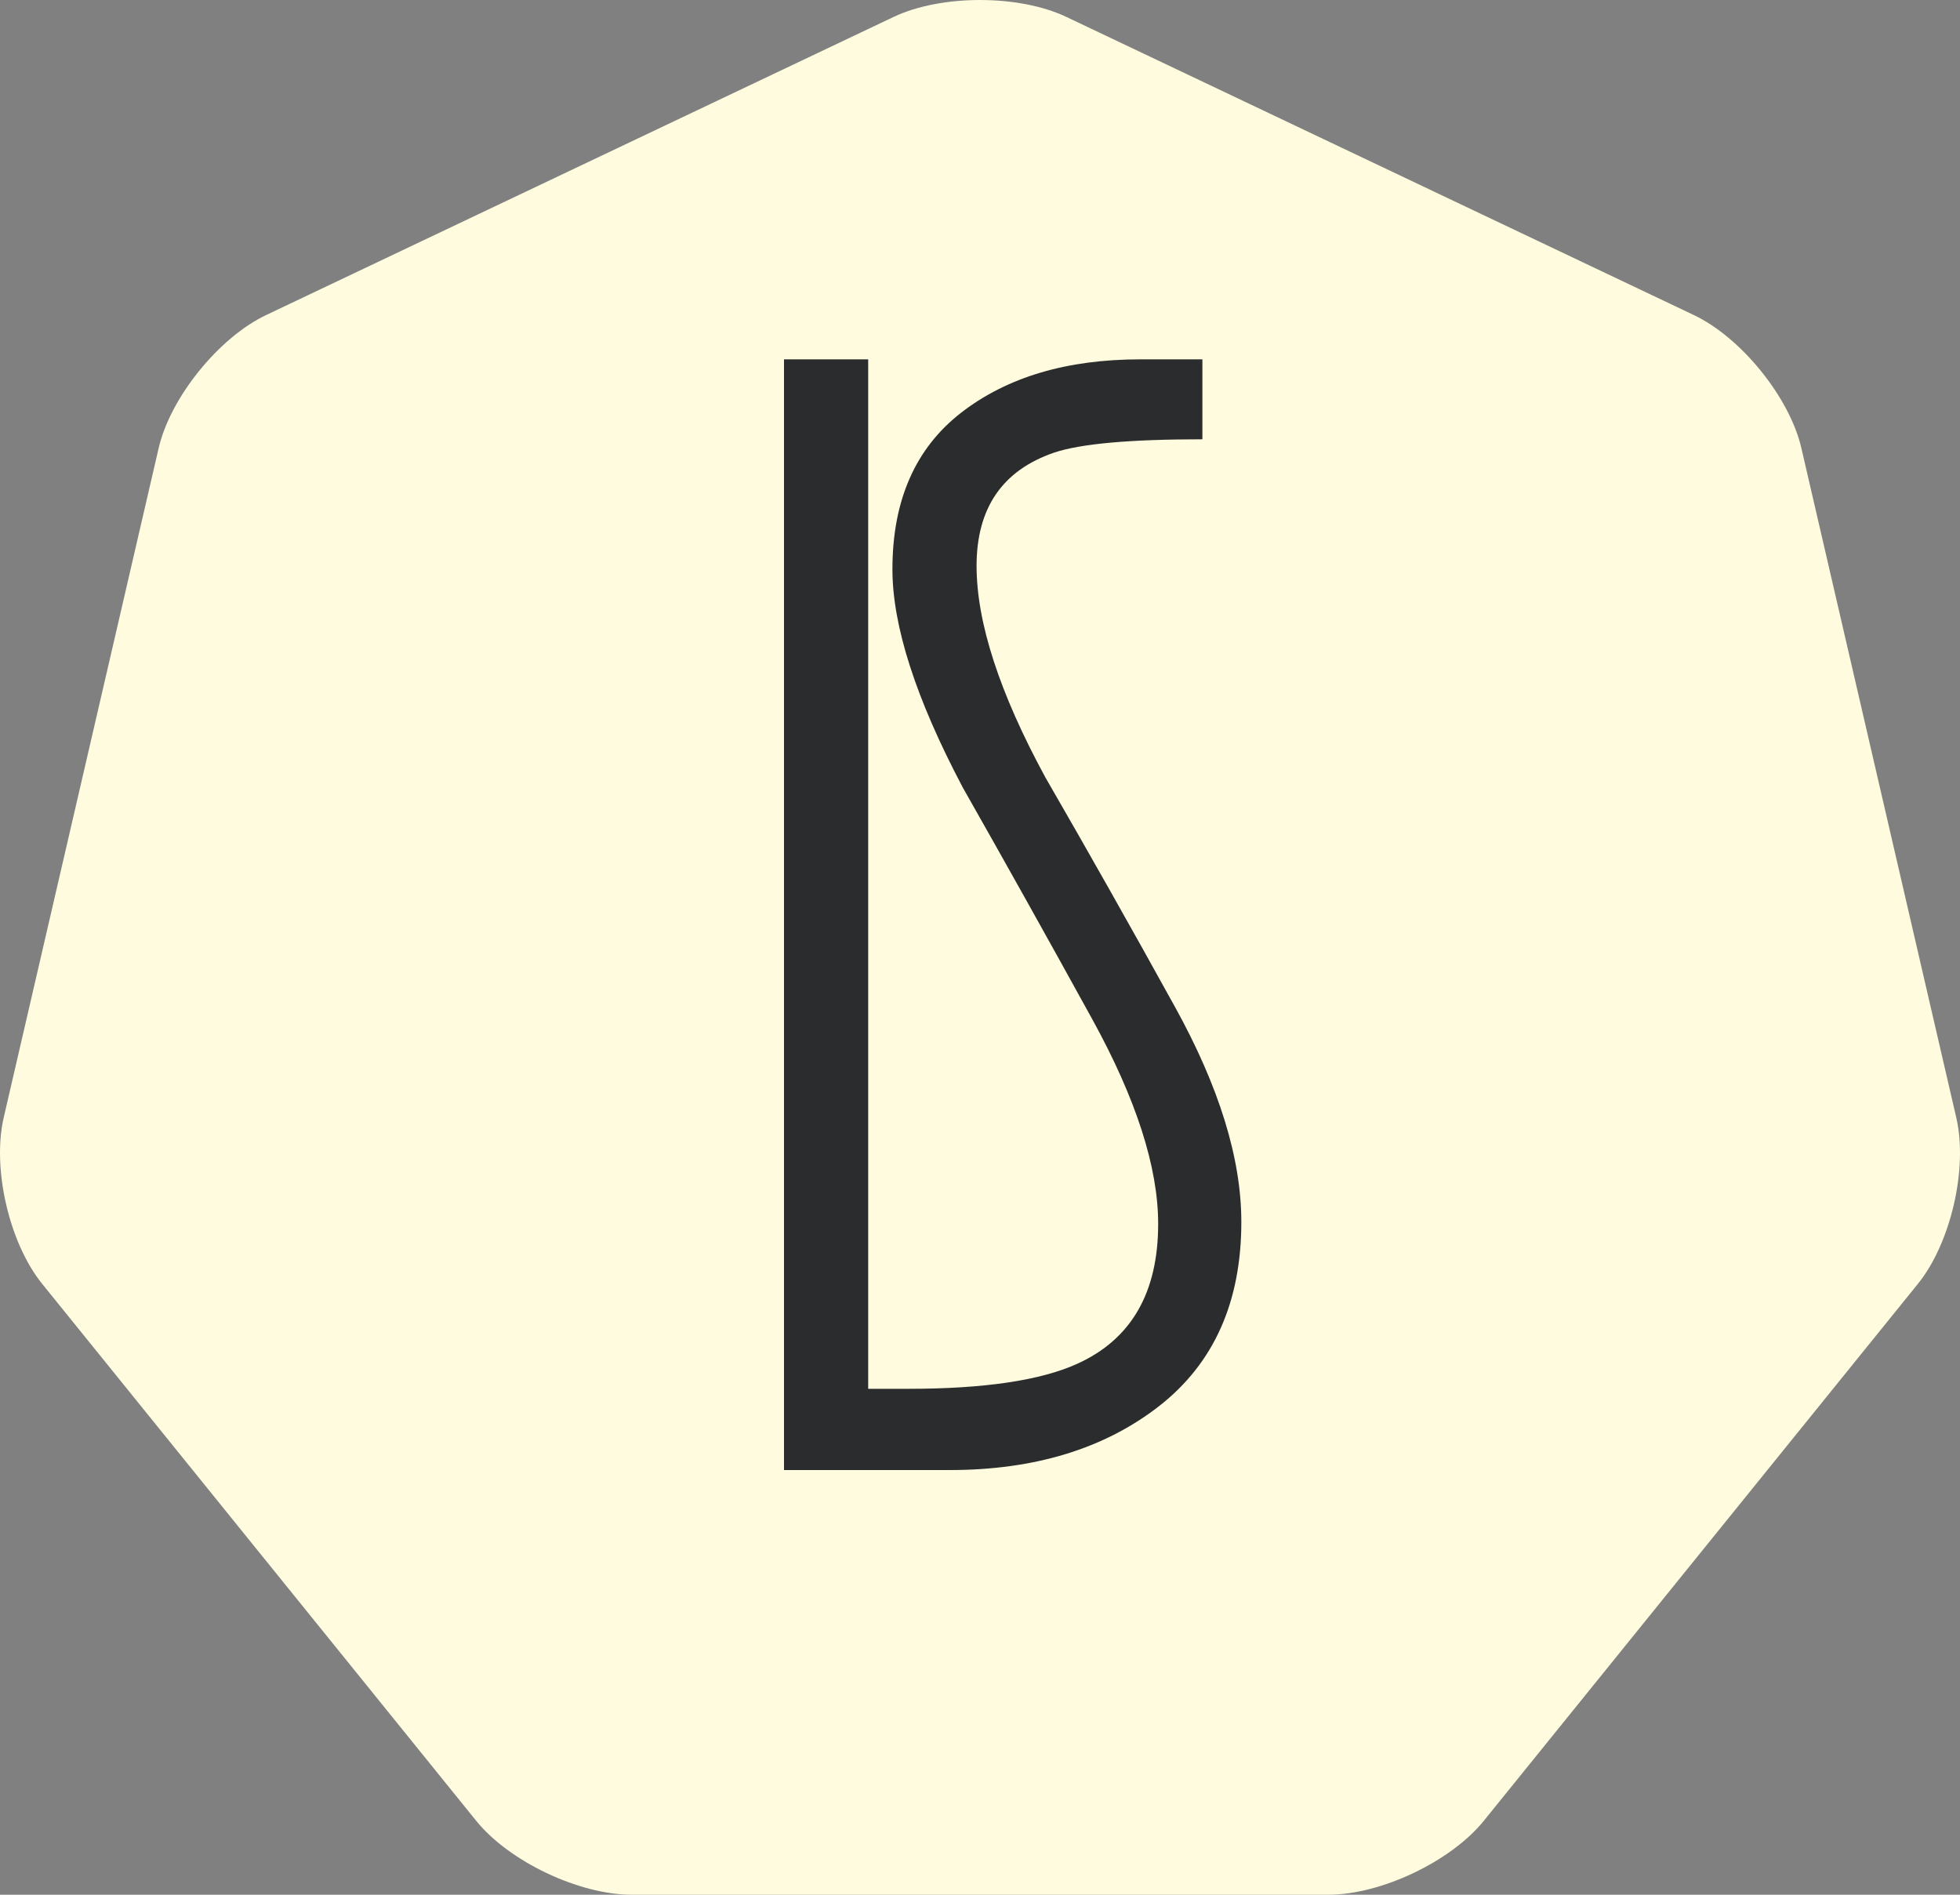
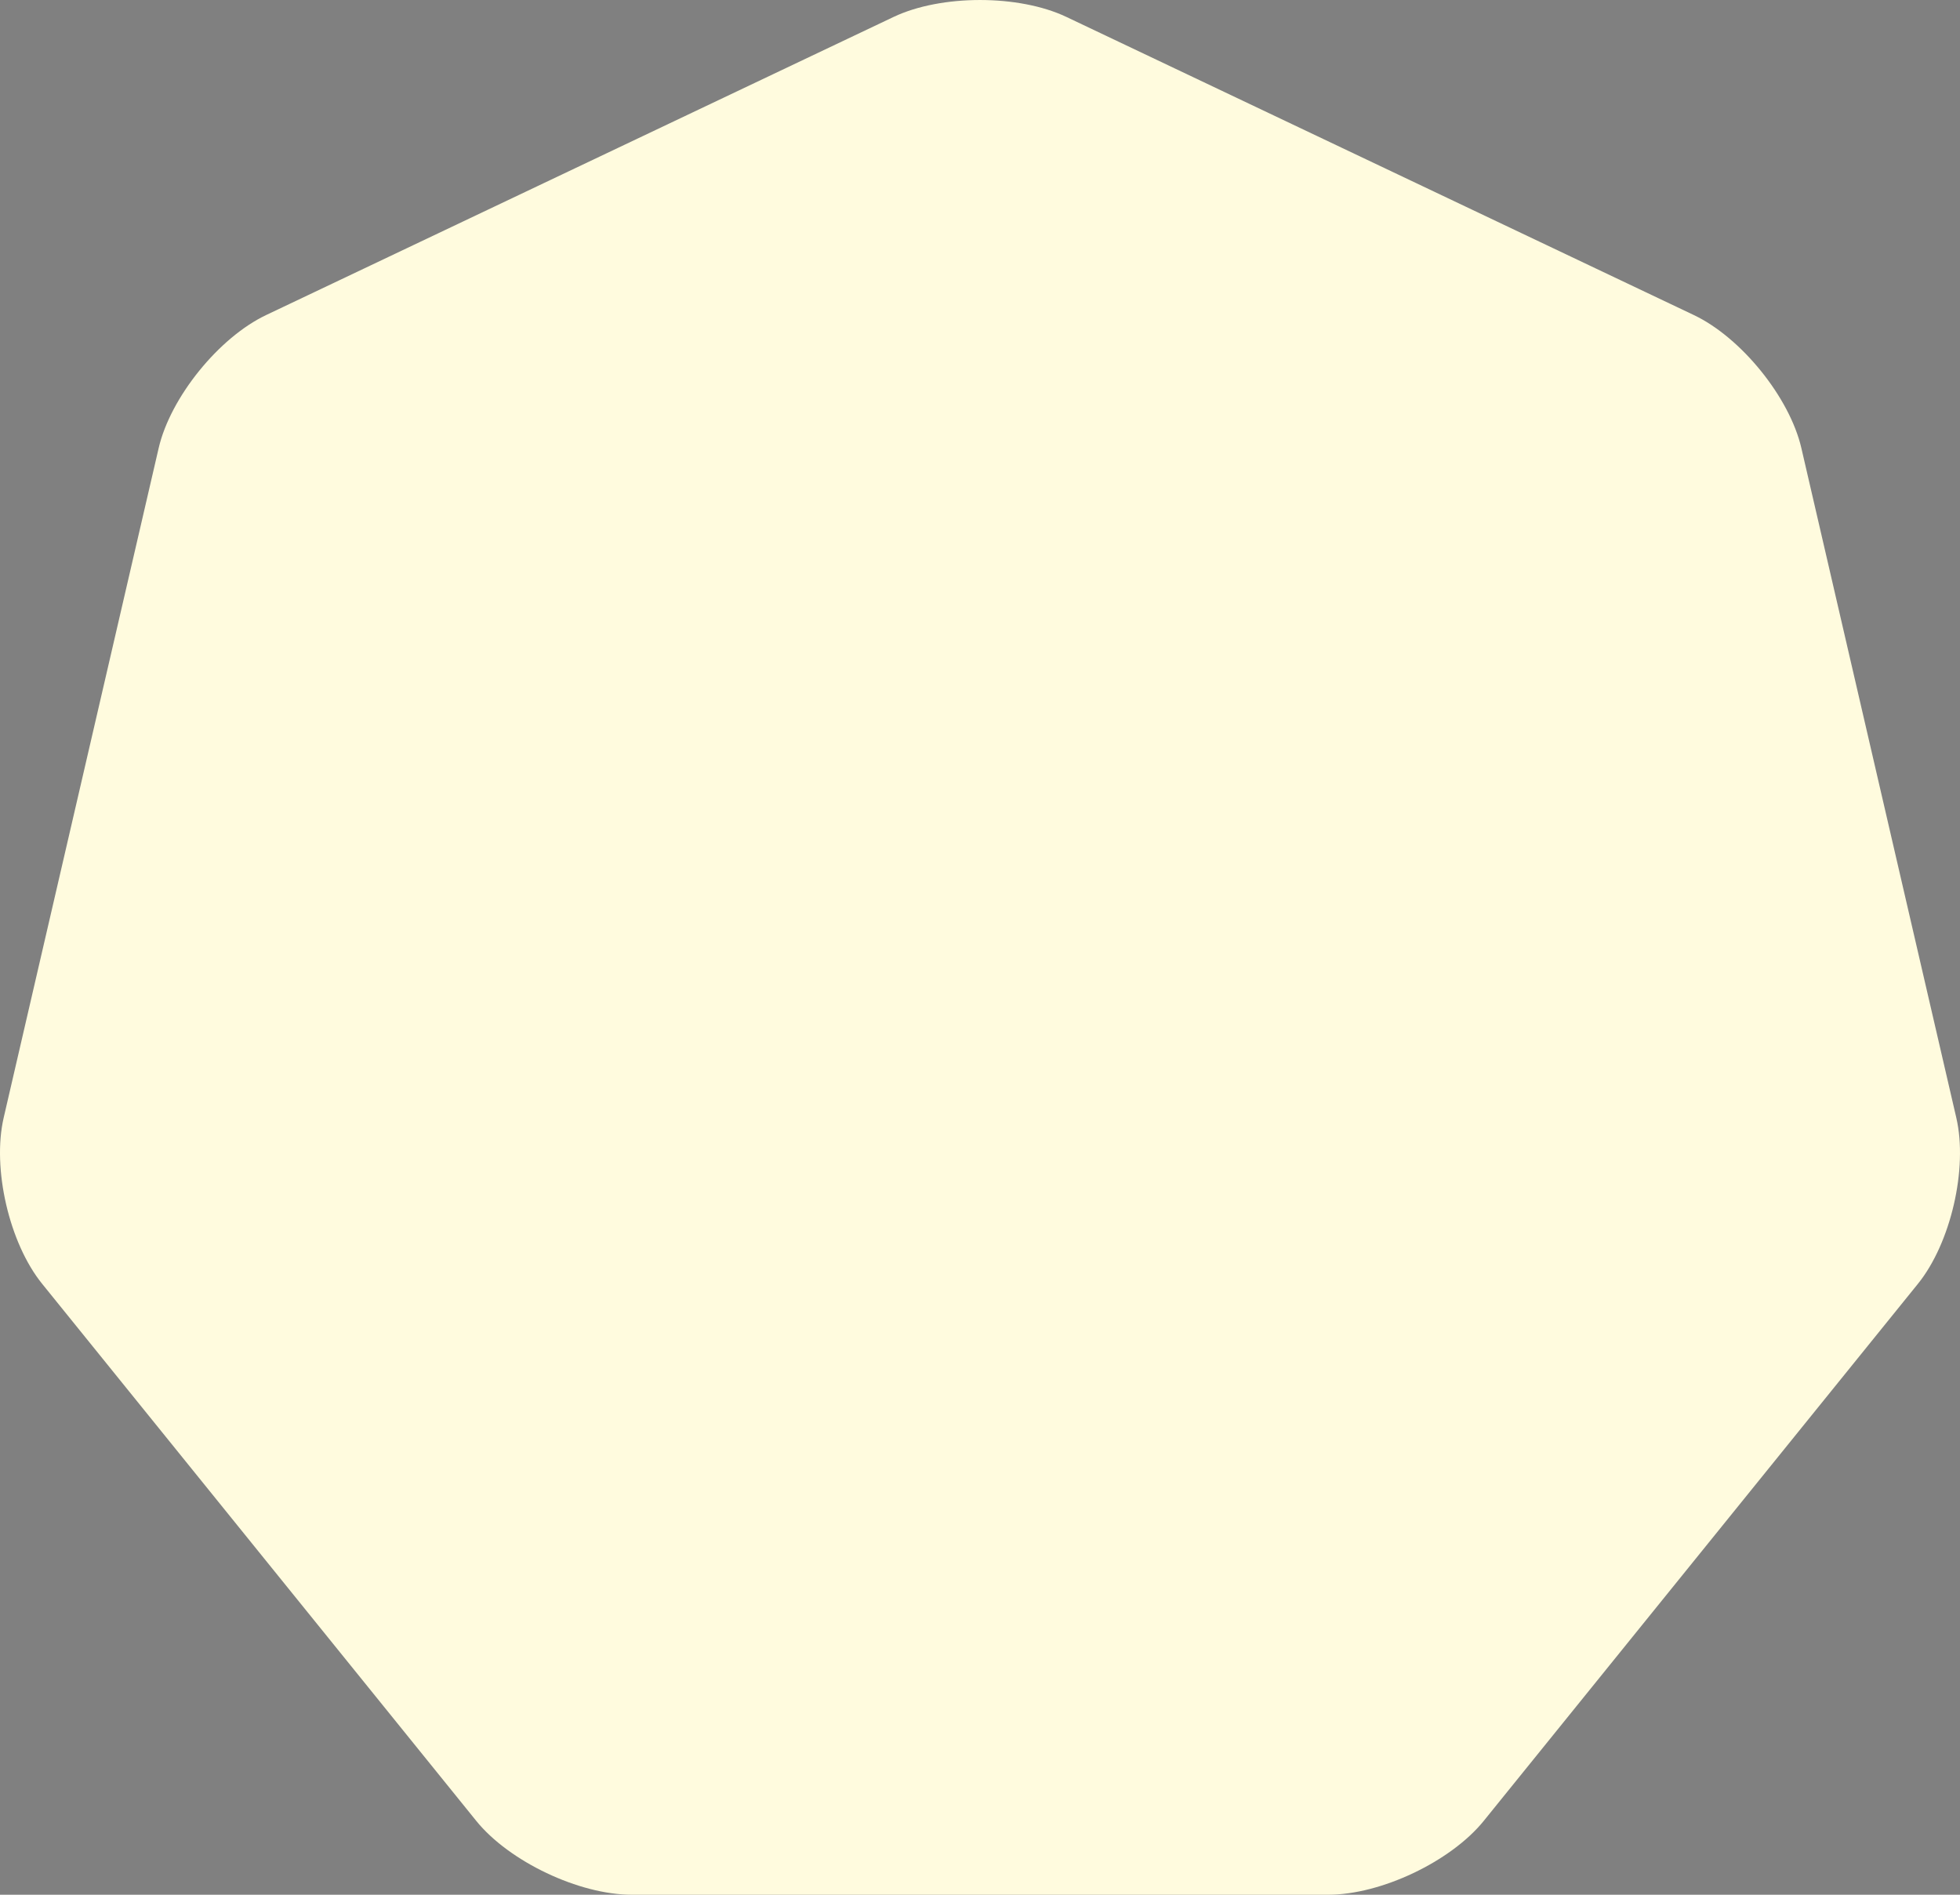
<svg xmlns="http://www.w3.org/2000/svg" width="60px" height="58px" viewBox="0 0 60 58" version="1.1">
  <rect x="0" y="0" width="60" height="58" fill="#808080" stroke="none" />
  <title>diamond</title>
  <desc>Created with Sketch.</desc>
  <g id="Symbols" stroke="none" stroke-width="1" fill="none" fill-rule="evenodd">
    <g id="menu-bar-close" transform="translate(-7, -32)">
      <g id="diamond">
        <g transform="translate(7, 32)">
          <path d="M19.341,58 C17.728,58 15.586,56.984 14.579,55.739 L1.29,39.299 C0.283,38.055 -0.246,35.768 0.112,34.217 L4.857,13.717 C5.216,12.166 6.698,10.331 8.151,9.642 L27.358,0.517 C28.811,-0.172 31.189,-0.172 32.642,0.517 L51.848,9.642 C53.302,10.331 54.785,12.166 55.144,13.717 L59.887,34.217 C60.247,35.768 59.717,38.055 58.712,39.299 L45.421,55.739 C44.414,56.984 42.273,58 40.659,58 L19.341,58 Z" id="Fill-1" fill="#FFFBDE" />
-           <path d="M35.973,30.83 C34.621,28.383 33.297,26.038 32,23.795 C30.596,21.212 29.895,19.054 29.895,17.321 C29.895,15.554 30.685,14.398 32.269,13.855 C33.077,13.583 34.591,13.447 36.808,13.447 L36.808,11 L34.909,11 C32.656,11 30.829,11.544 29.424,12.632 C28.022,13.72 27.319,15.318 27.319,17.425 C27.319,19.159 28.035,21.386 29.472,24.105 C30.765,26.383 32.086,28.746 33.433,31.193 C34.781,33.64 35.454,35.731 35.454,37.465 C35.454,39.574 34.628,41 32.975,41.748 C31.848,42.258 30.125,42.513 27.804,42.513 L26.577,42.513 L26.577,11 L24,11 L24,45 L26.273,45 L26.577,45 L29.068,45 C31.672,45 33.811,44.346 35.487,43.039 C37.162,41.73 38,39.852 38,37.405 C38,35.467 37.324,33.276 35.973,30.83" id="Fill-3" fill="#2B2C2D" />
        </g>
      </g>
    </g>
  </g>
</svg>